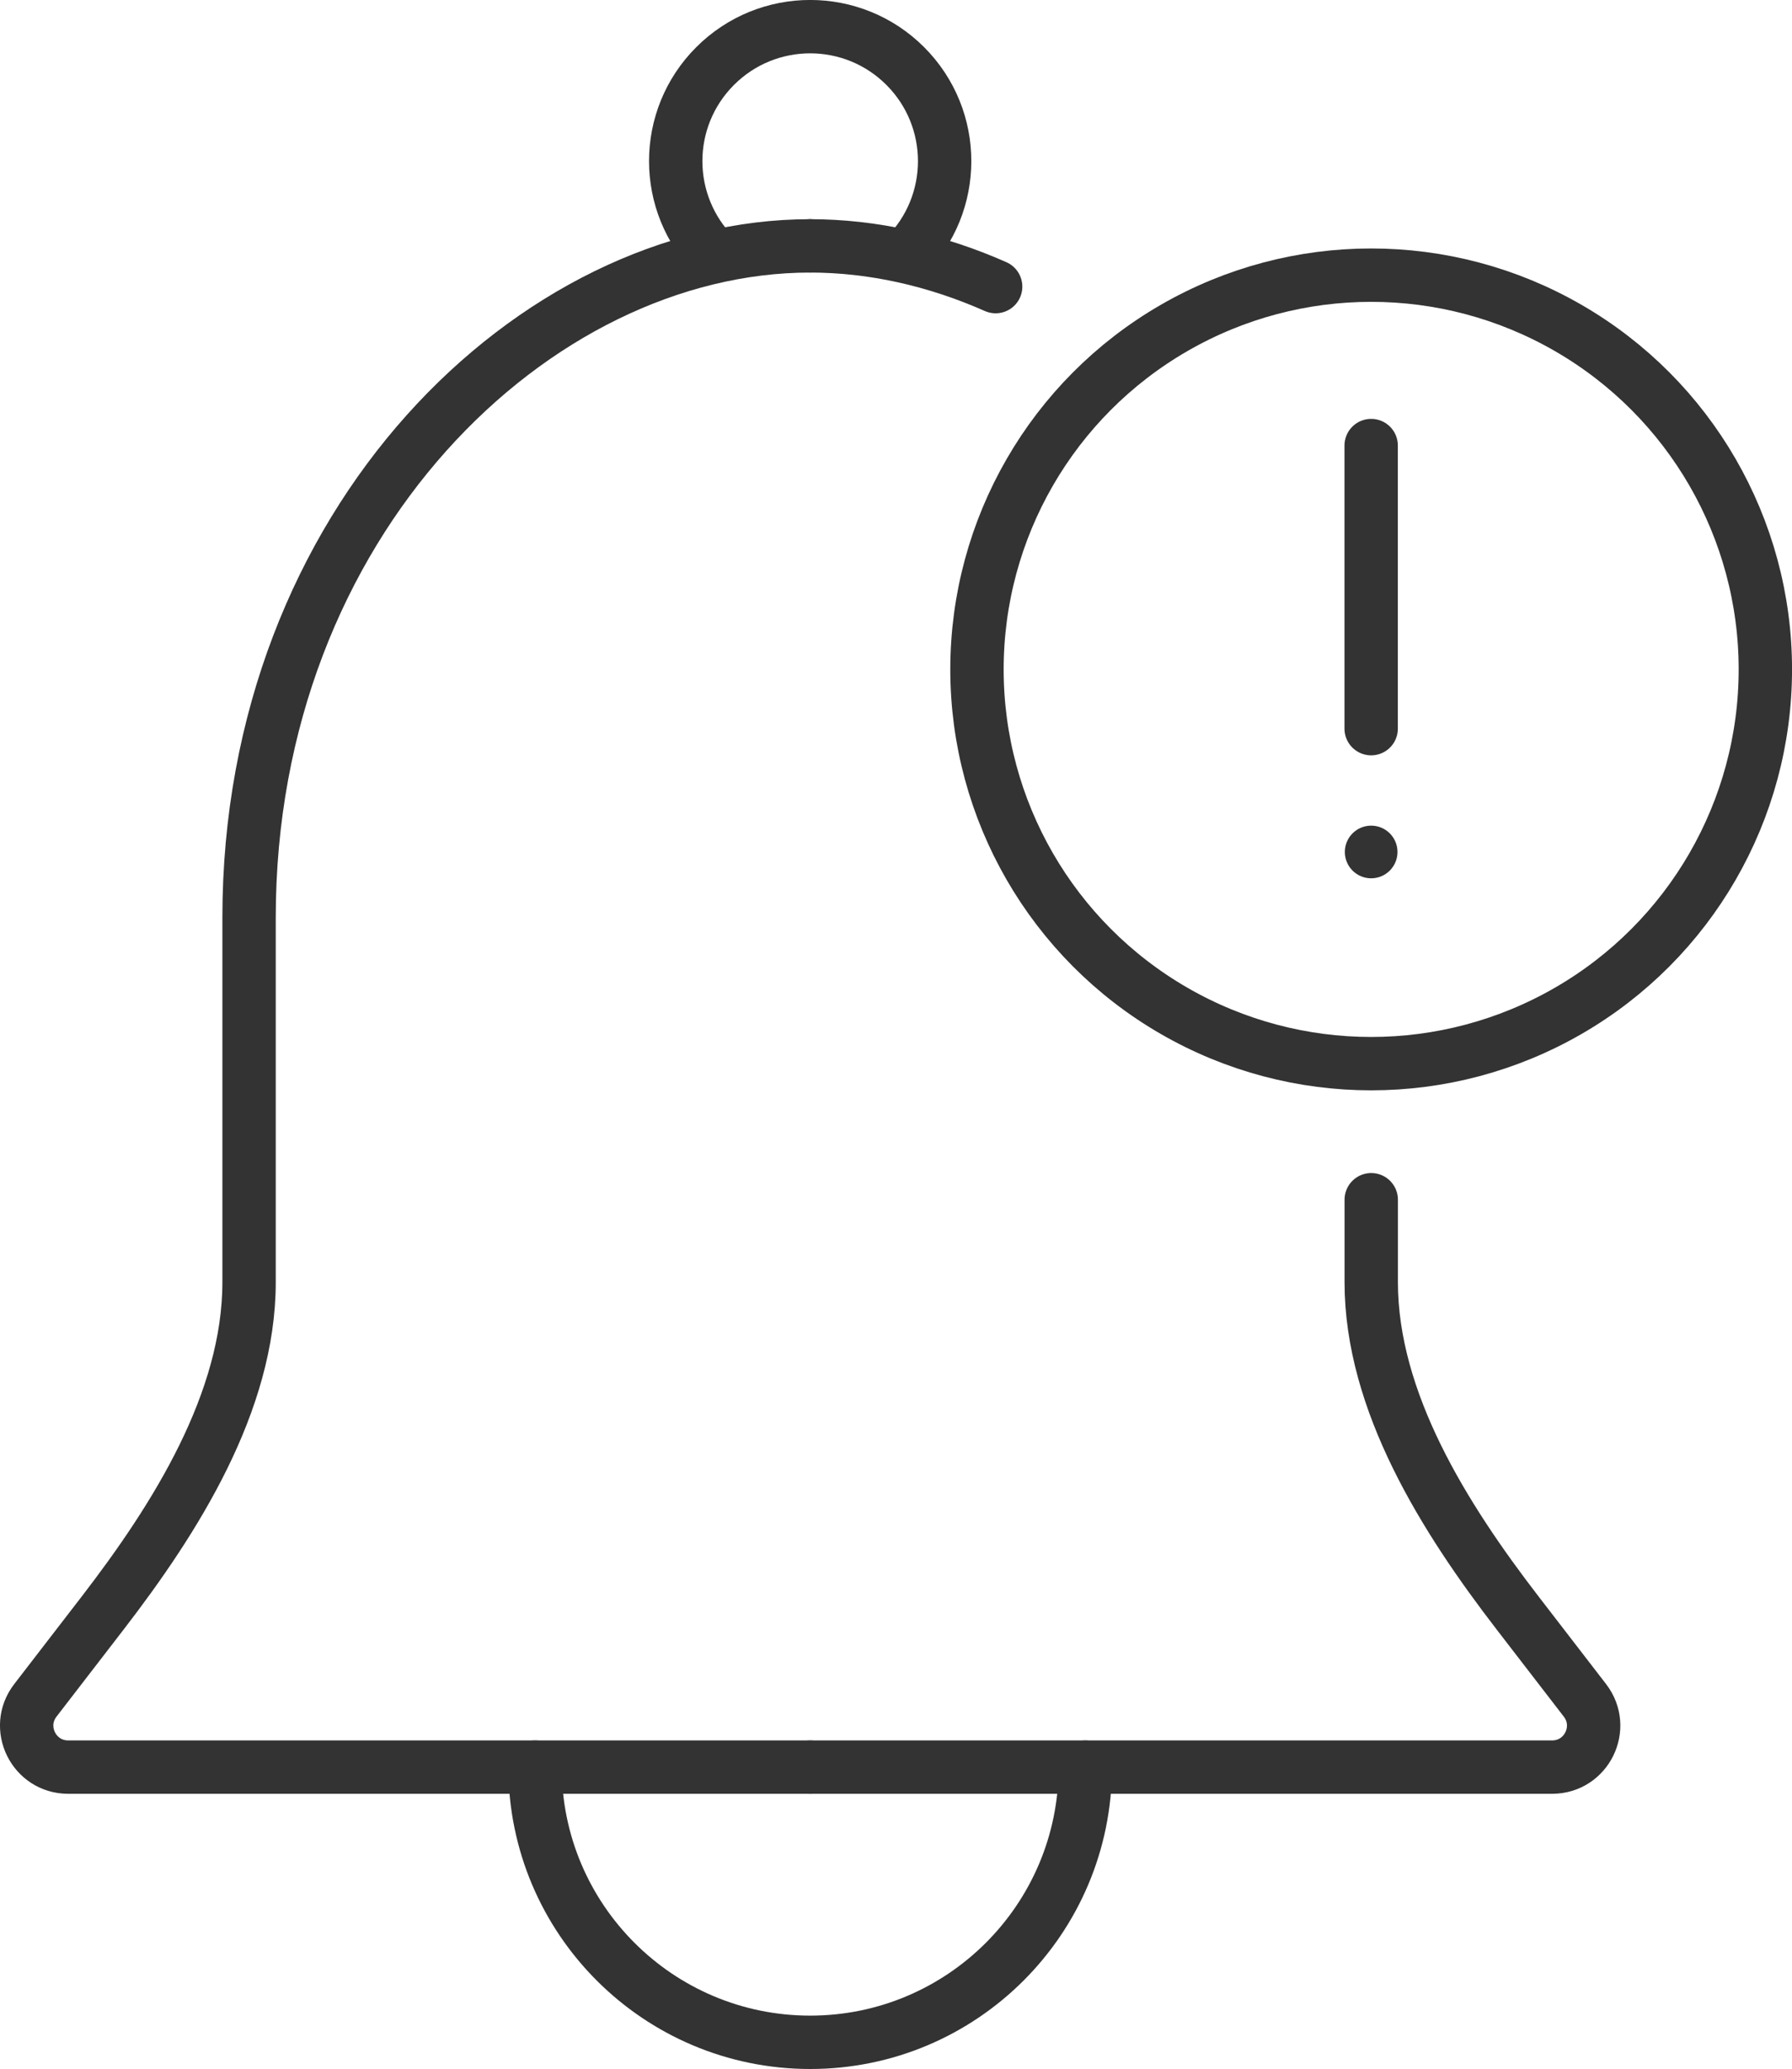
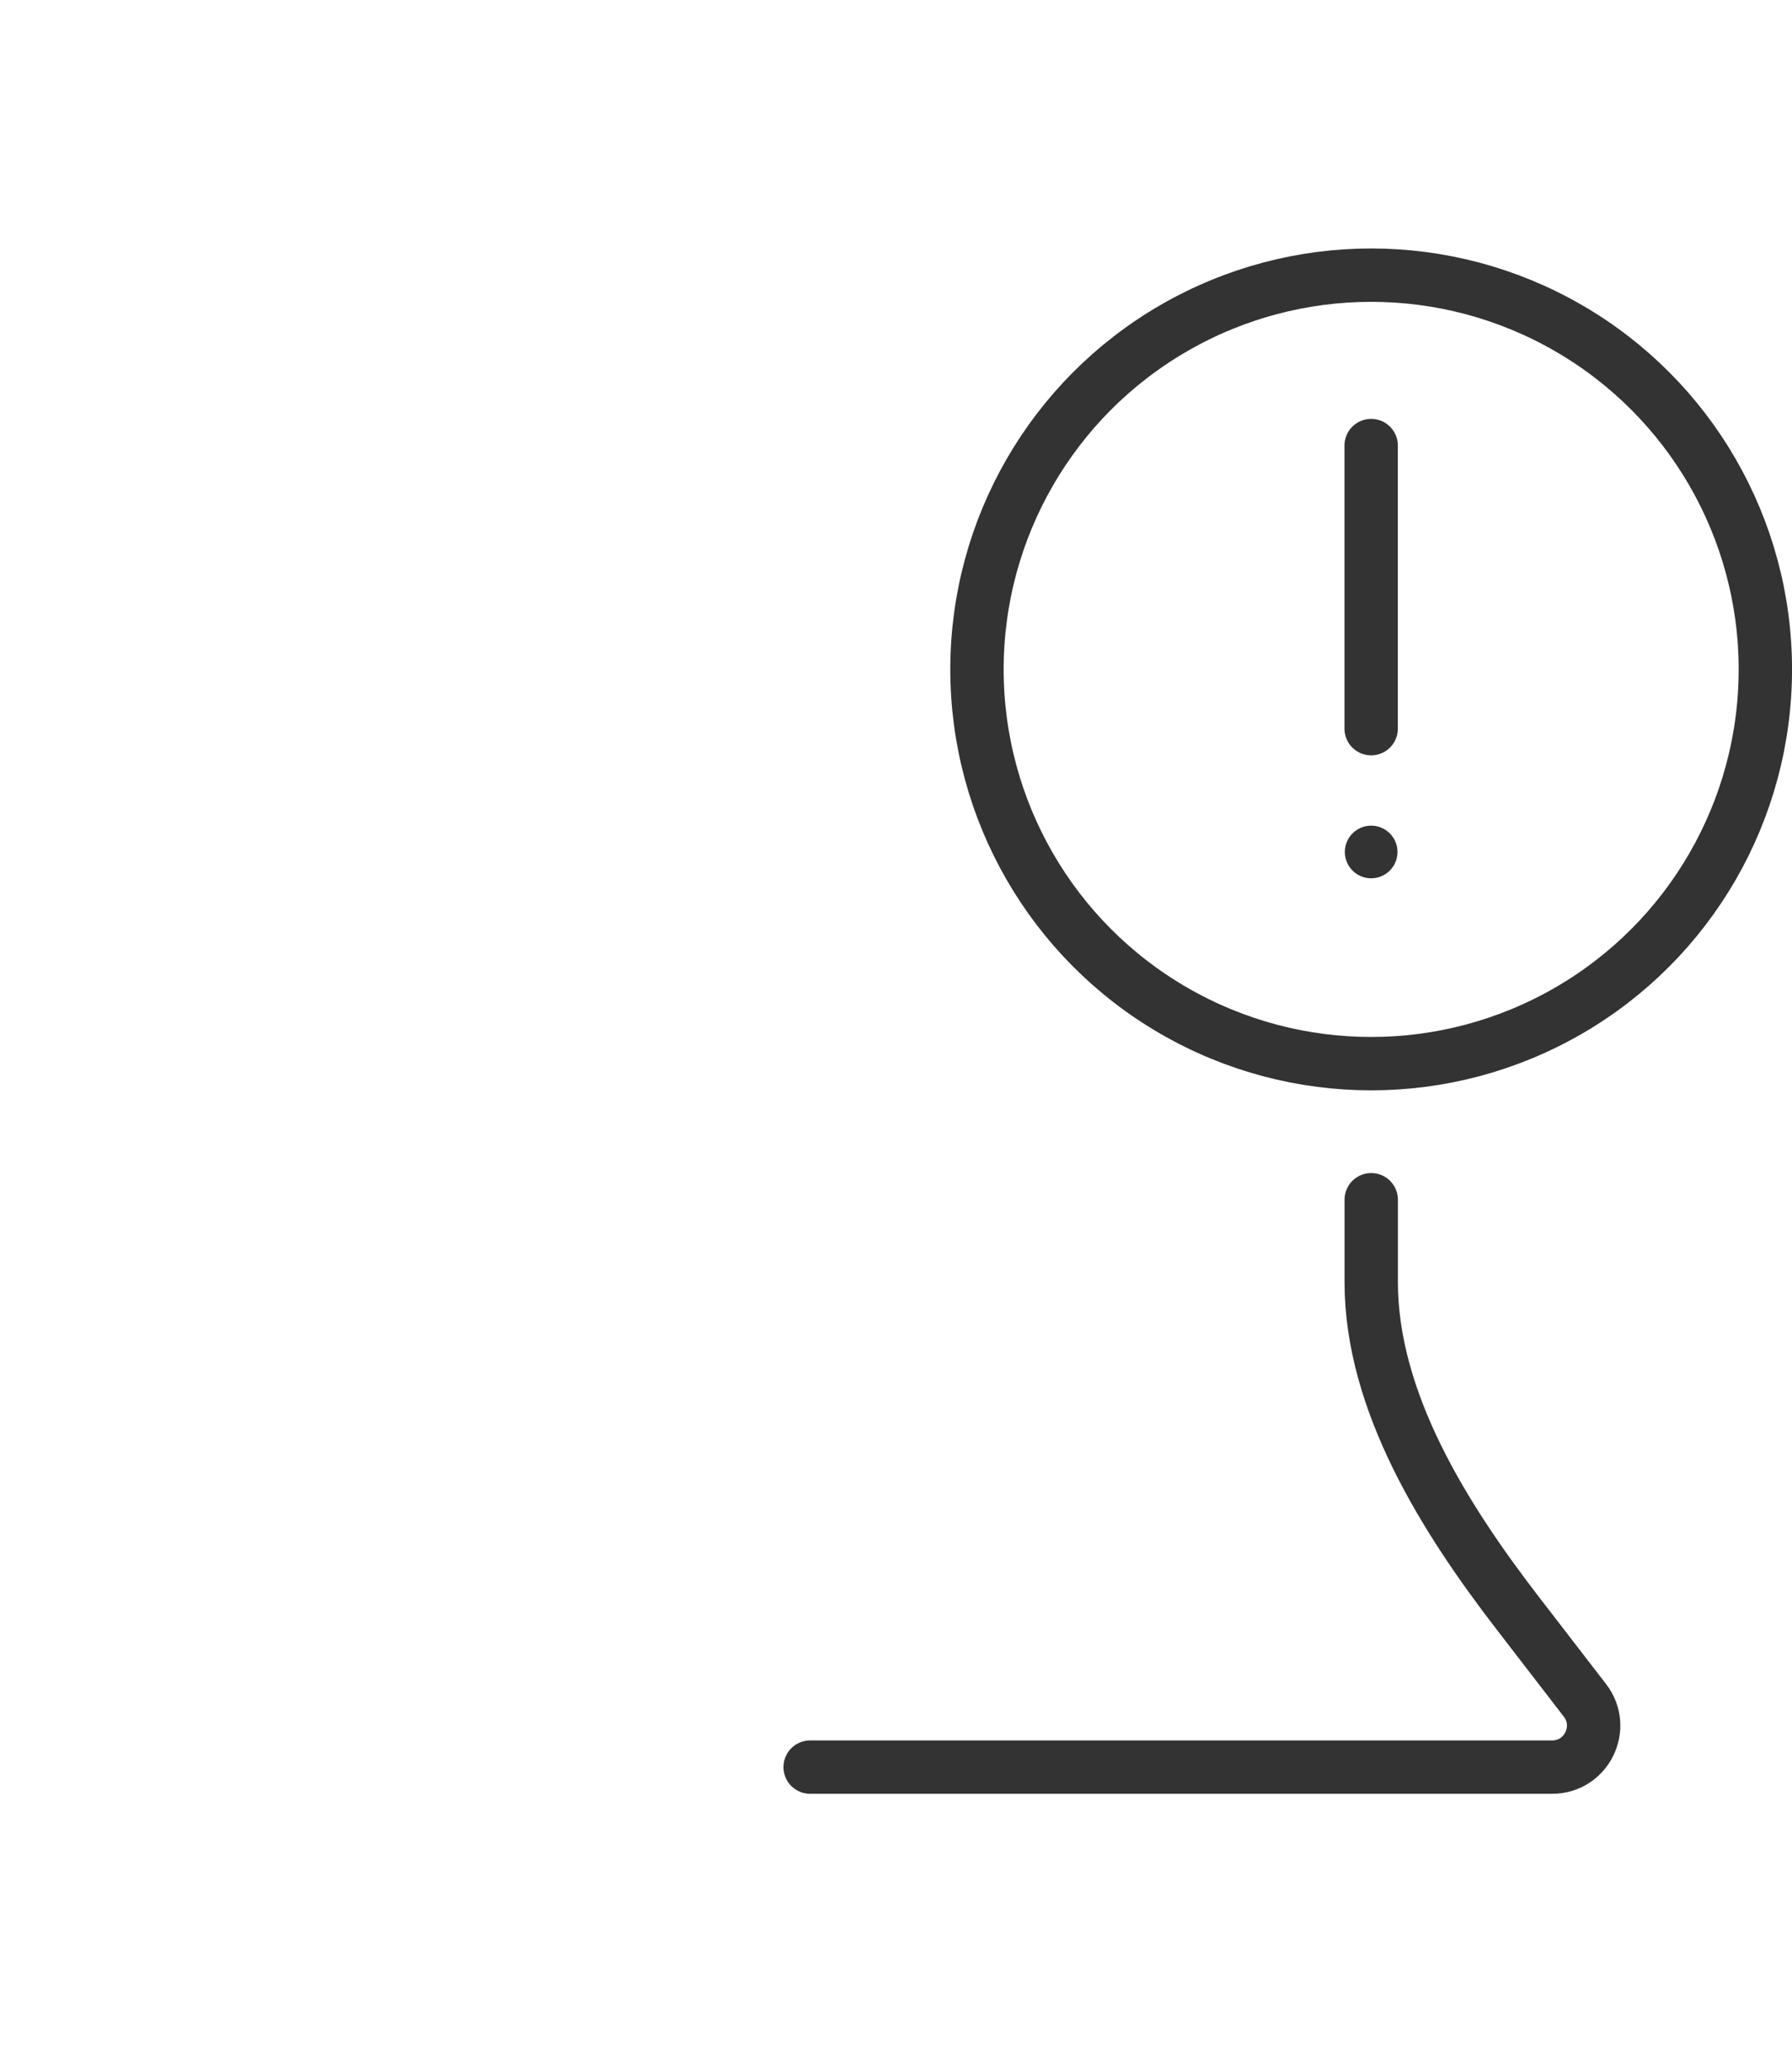
<svg xmlns="http://www.w3.org/2000/svg" version="1.1" id="暠꿔_1" x="0px" y="0px" width="50.37px" height="58.147px" viewBox="0 0 50.37 58.147" enable-background="new 0 0 50.37 58.147" xml:space="preserve">
  <g>
    <g>
      <g>
-         <path fill="none" stroke="#333333" stroke-width="1.5" stroke-linecap="round" stroke-linejoin="round" stroke-miterlimit="10" d="     M22.772,6.91c-7.734,0-15.771,7.738-15.771,18.877v10.247c0,3.365-2.063,6.636-4.118,9.302l-1.889,2.451     c-0.591,0.767-0.044,1.876,0.923,1.876h20.855" />
        <path fill="none" stroke="#333333" stroke-width="1.5" stroke-linecap="round" stroke-linejoin="round" stroke-miterlimit="10" d="     M38.543,33.717v2.317c0,3.365,2.064,6.636,4.118,9.302l1.889,2.451c0.591,0.767,0.045,1.876-0.922,1.876H22.772" />
-         <path fill="none" stroke="#333333" stroke-width="1.5" stroke-linecap="round" stroke-linejoin="round" stroke-miterlimit="10" d="     M22.772,6.91c1.755,0,3.525,0.398,5.214,1.145" />
-         <path fill="none" stroke="#333333" stroke-width="1.5" stroke-linecap="round" stroke-linejoin="round" stroke-miterlimit="10" d="     M30.506,49.663c0,4.271-3.463,7.734-7.733,7.734c-4.271,0-7.734-3.463-7.734-7.734" />
-         <path fill="none" stroke="#333333" stroke-width="1.5" stroke-linecap="round" stroke-linejoin="round" stroke-miterlimit="10" d="     M20.101,7.2c-1.477-1.476-1.477-3.868,0-5.344c1.476-1.476,3.868-1.476,5.344,0s1.476,3.868,0,5.344" />
      </g>
    </g>
    <line fill="none" stroke="#333333" stroke-width="1.5" stroke-linecap="round" stroke-linejoin="round" stroke-miterlimit="10" x1="38.541" y1="12.522" x2="38.541" y2="20.478" />
    <circle fill="#333333" cx="38.541" cy="23.944" r="0.74" />
    <circle fill="none" stroke="#333333" stroke-width="1.5" stroke-linecap="round" stroke-linejoin="round" stroke-miterlimit="10" cx="38.541" cy="18.813" r="11.08" />
  </g>
</svg>